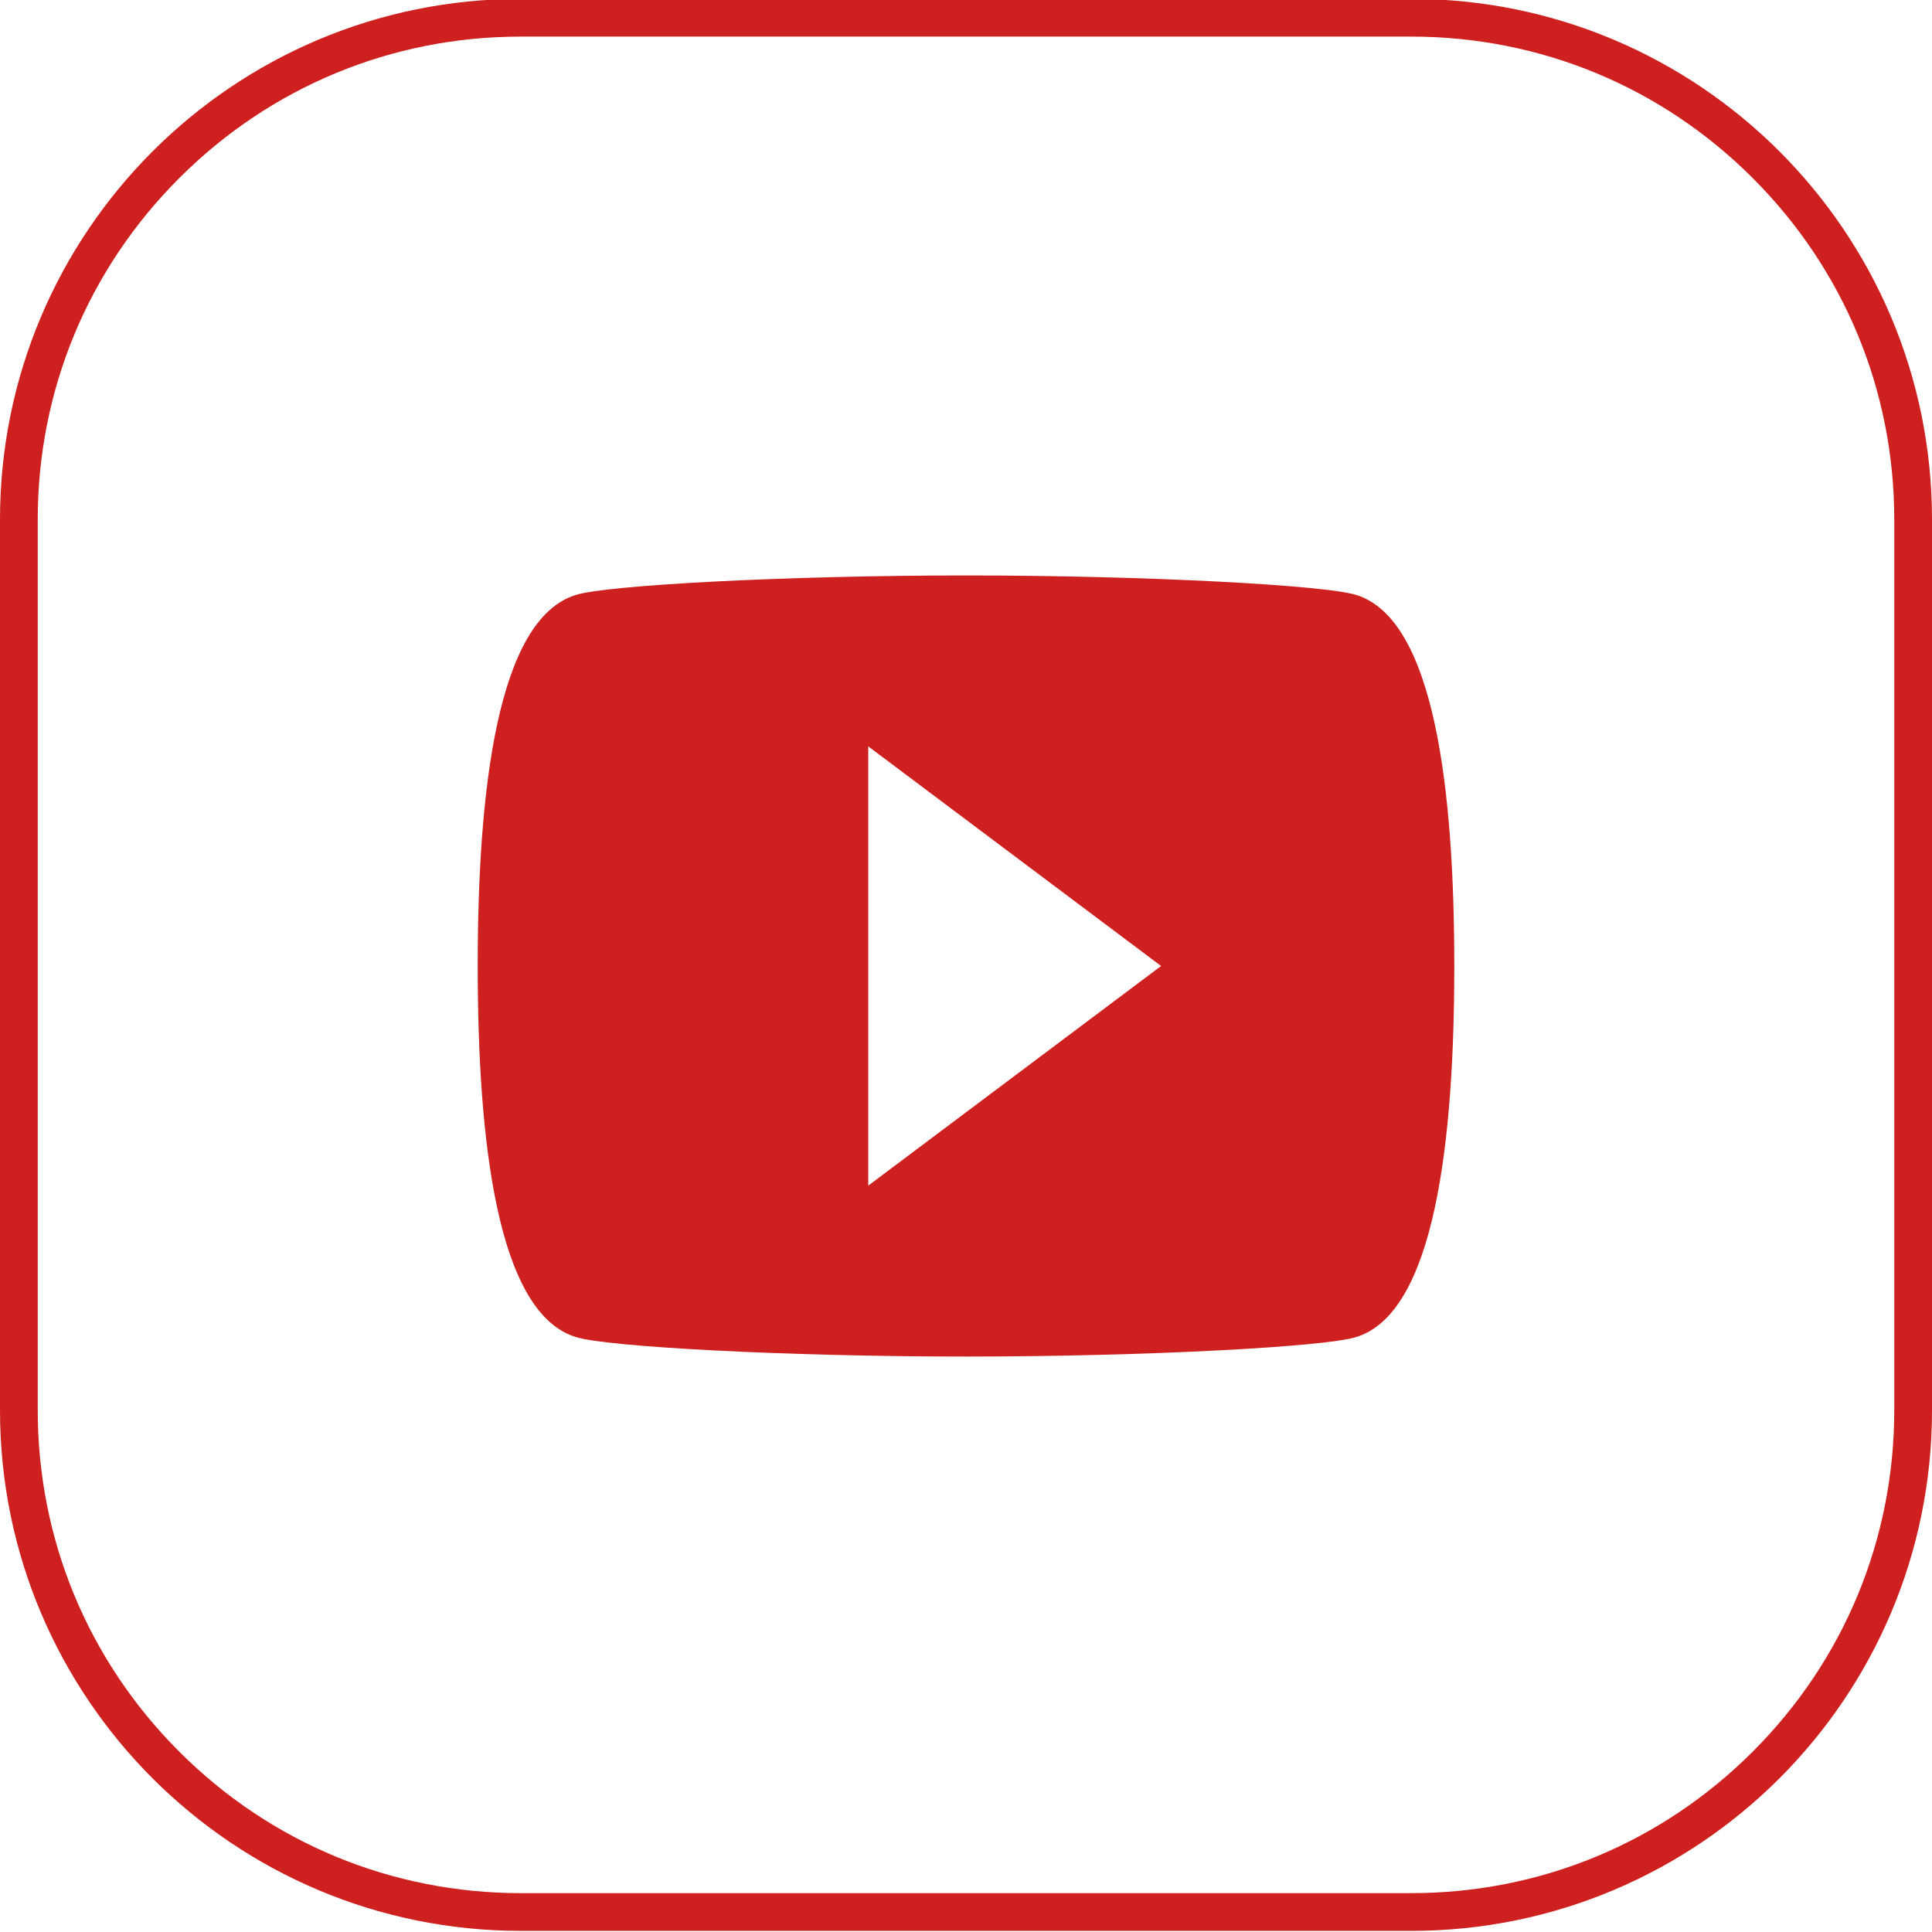
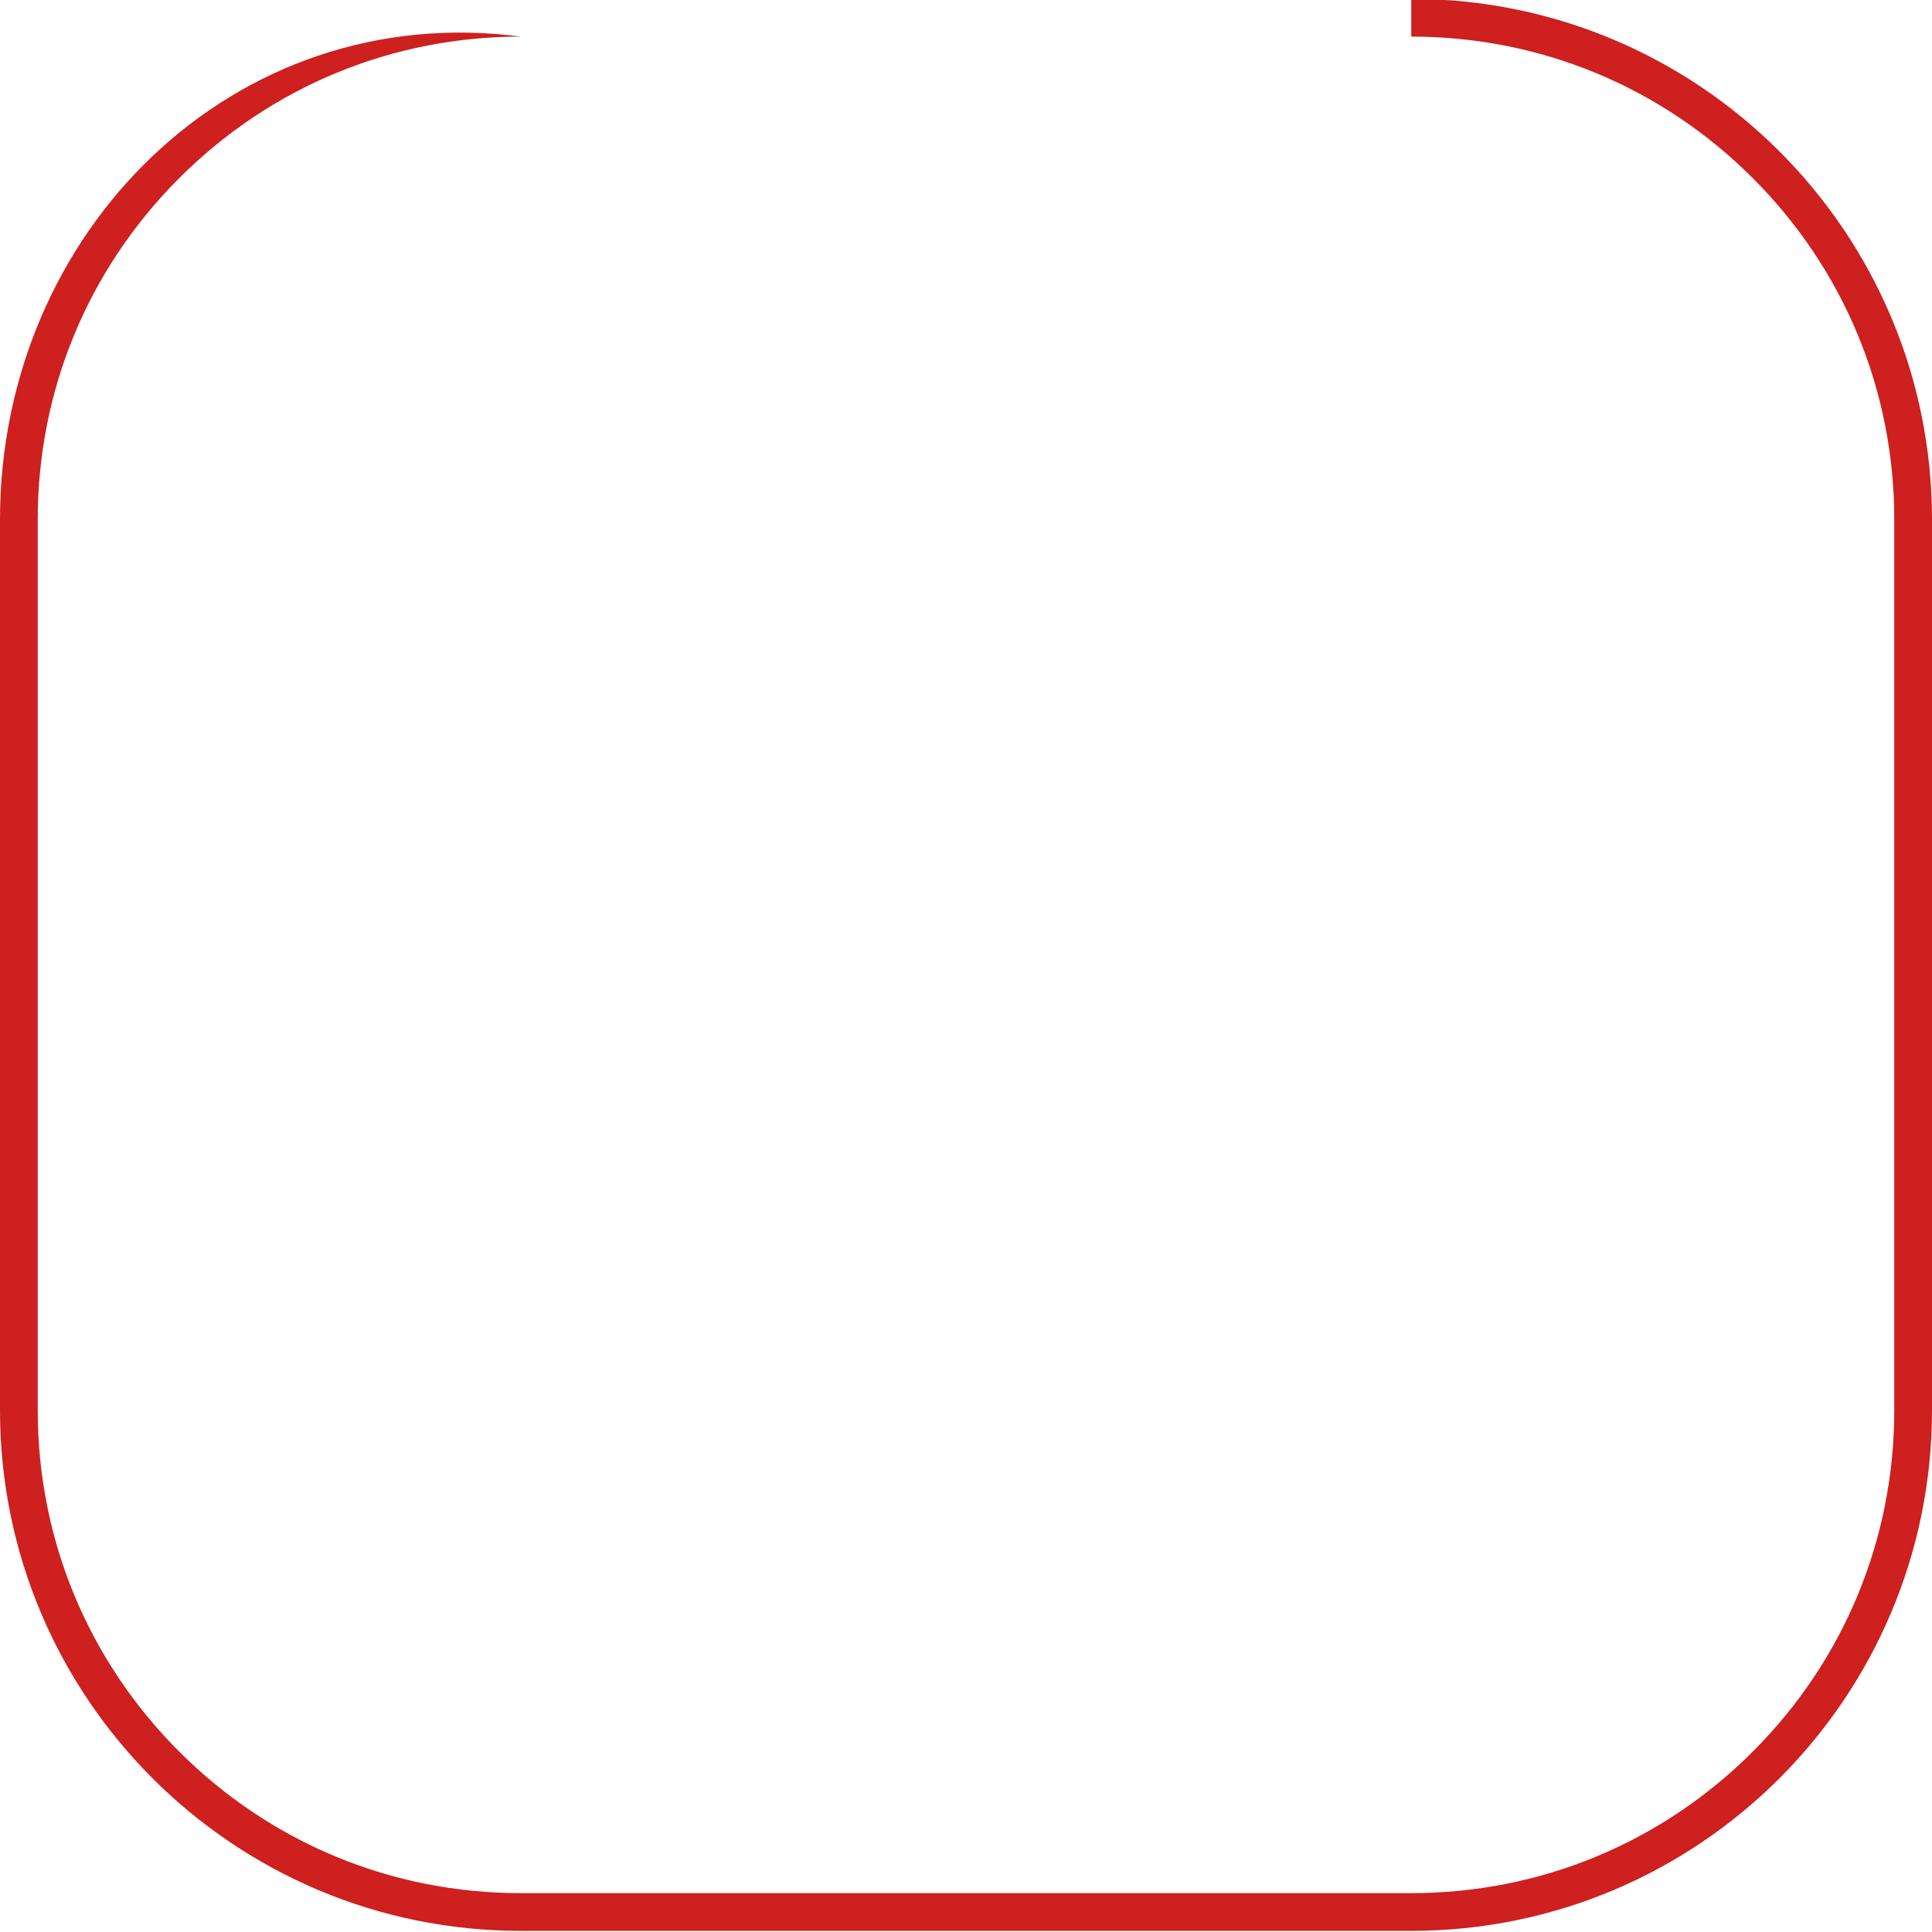
<svg xmlns="http://www.w3.org/2000/svg" enable-background="new 0 0 512 512" id="Layer_1" version="1.1" viewBox="0 0 512 512" xml:space="preserve">
  <g>
-     <path d="M374,9.7c34.2,0,66.3,13.3,90.5,37.5s37.5,56.3,37.5,90.5v236c0,34.2-13.3,66.3-37.5,90.5   c-24.2,24.2-56.3,37.5-90.5,37.5H138c-34.2,0-66.3-13.3-90.5-37.5C23.3,440,10,407.9,10,373.7v-236c0-34.2,13.3-66.3,37.5-90.5   S103.8,9.7,138,9.7H374 M374-0.3H138C61.8-0.3,0,61.5,0,137.7v236c0,76.2,61.8,138,138,138h236c76.2,0,138-61.8,138-138v-236   C512,61.5,450.2-0.3,374-0.3L374-0.3z" fill="#CD201F" />
+     <path d="M374,9.7c34.2,0,66.3,13.3,90.5,37.5s37.5,56.3,37.5,90.5v236c0,34.2-13.3,66.3-37.5,90.5   c-24.2,24.2-56.3,37.5-90.5,37.5H138c-34.2,0-66.3-13.3-90.5-37.5C23.3,440,10,407.9,10,373.7v-236c0-34.2,13.3-66.3,37.5-90.5   S103.8,9.7,138,9.7H374 H138C61.8-0.3,0,61.5,0,137.7v236c0,76.2,61.8,138,138,138h236c76.2,0,138-61.8,138-138v-236   C512,61.5,450.2-0.3,374-0.3L374-0.3z" fill="#CD201F" />
  </g>
  <g id="video-youtube">
-     <path d="M359.5,157.7c-7.8-2.6-55.6-5.2-103.5-5.2s-95.7,2.6-103.5,5.2c-20.7,6.5-25.9,51.7-25.9,98.3   s5.2,91.8,25.9,98.3c7.8,2.6,55.6,5.2,103.5,5.2s95.7-2.6,103.5-5.2c20.7-6.5,25.9-51.7,25.9-98.3S380.2,164.2,359.5,157.7z    M230.1,314.2V197.8l77.6,58.2L230.1,314.2z" fill="#CD201F" />
-   </g>
+     </g>
</svg>